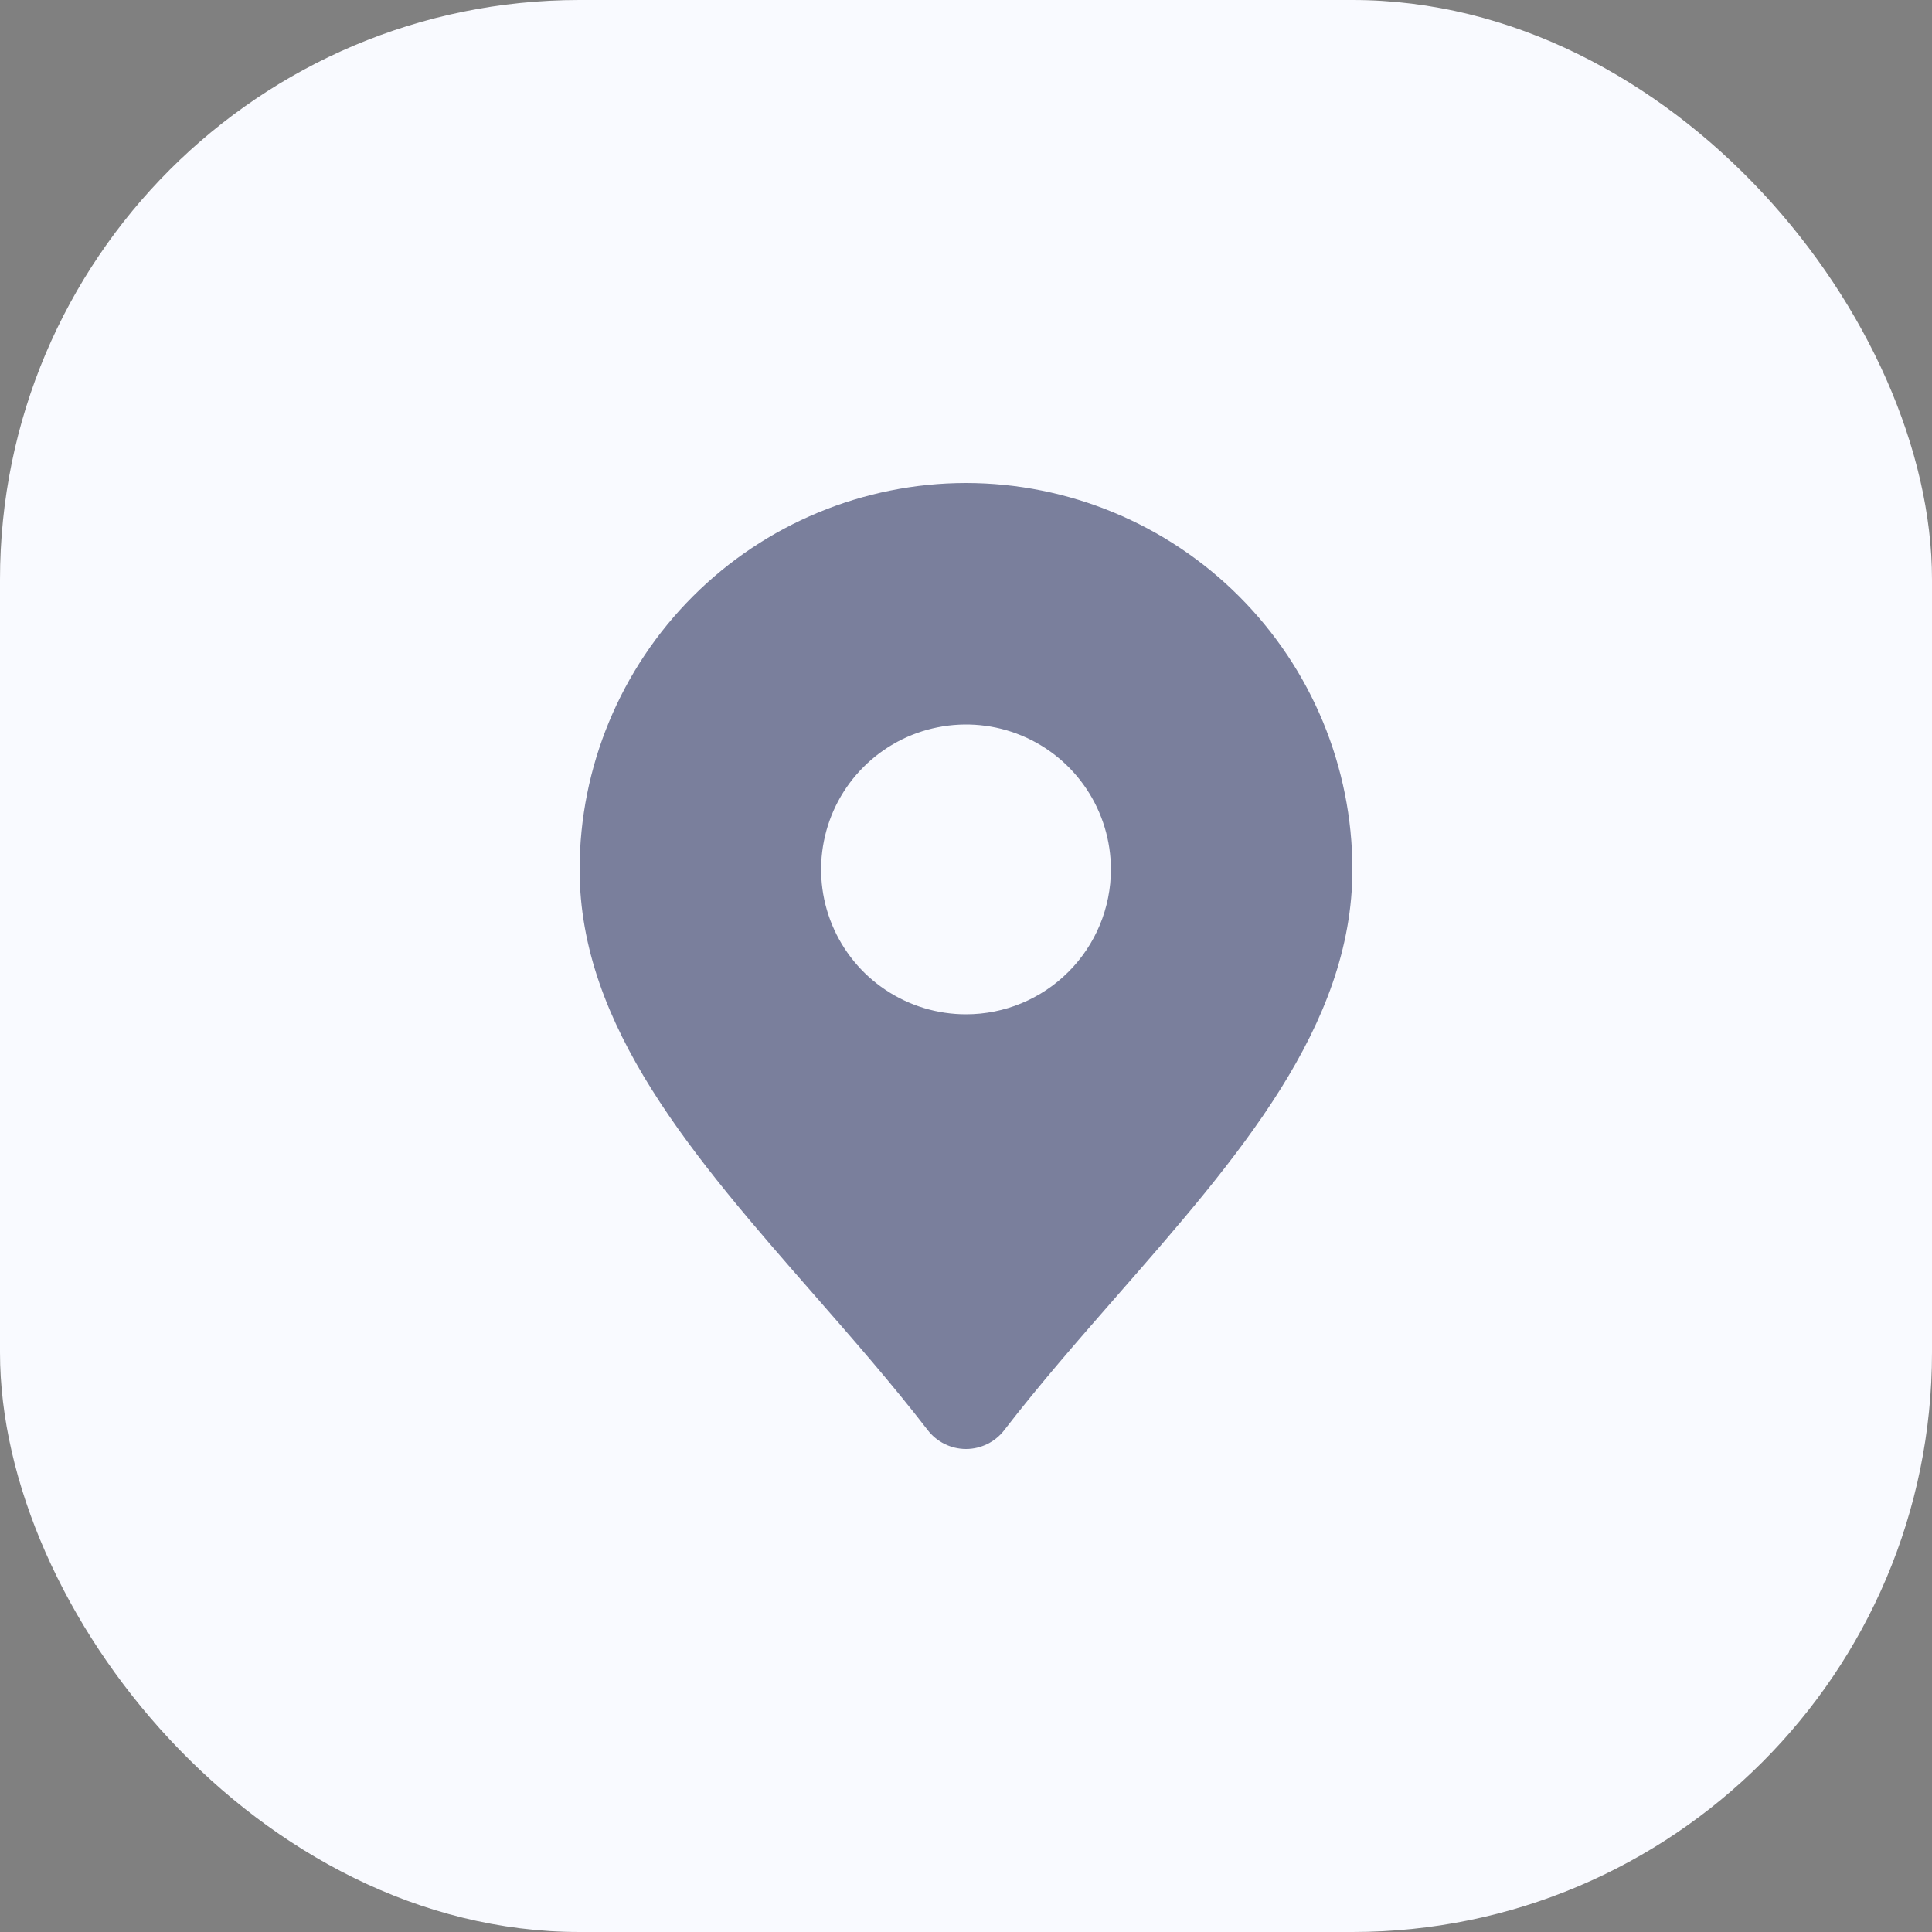
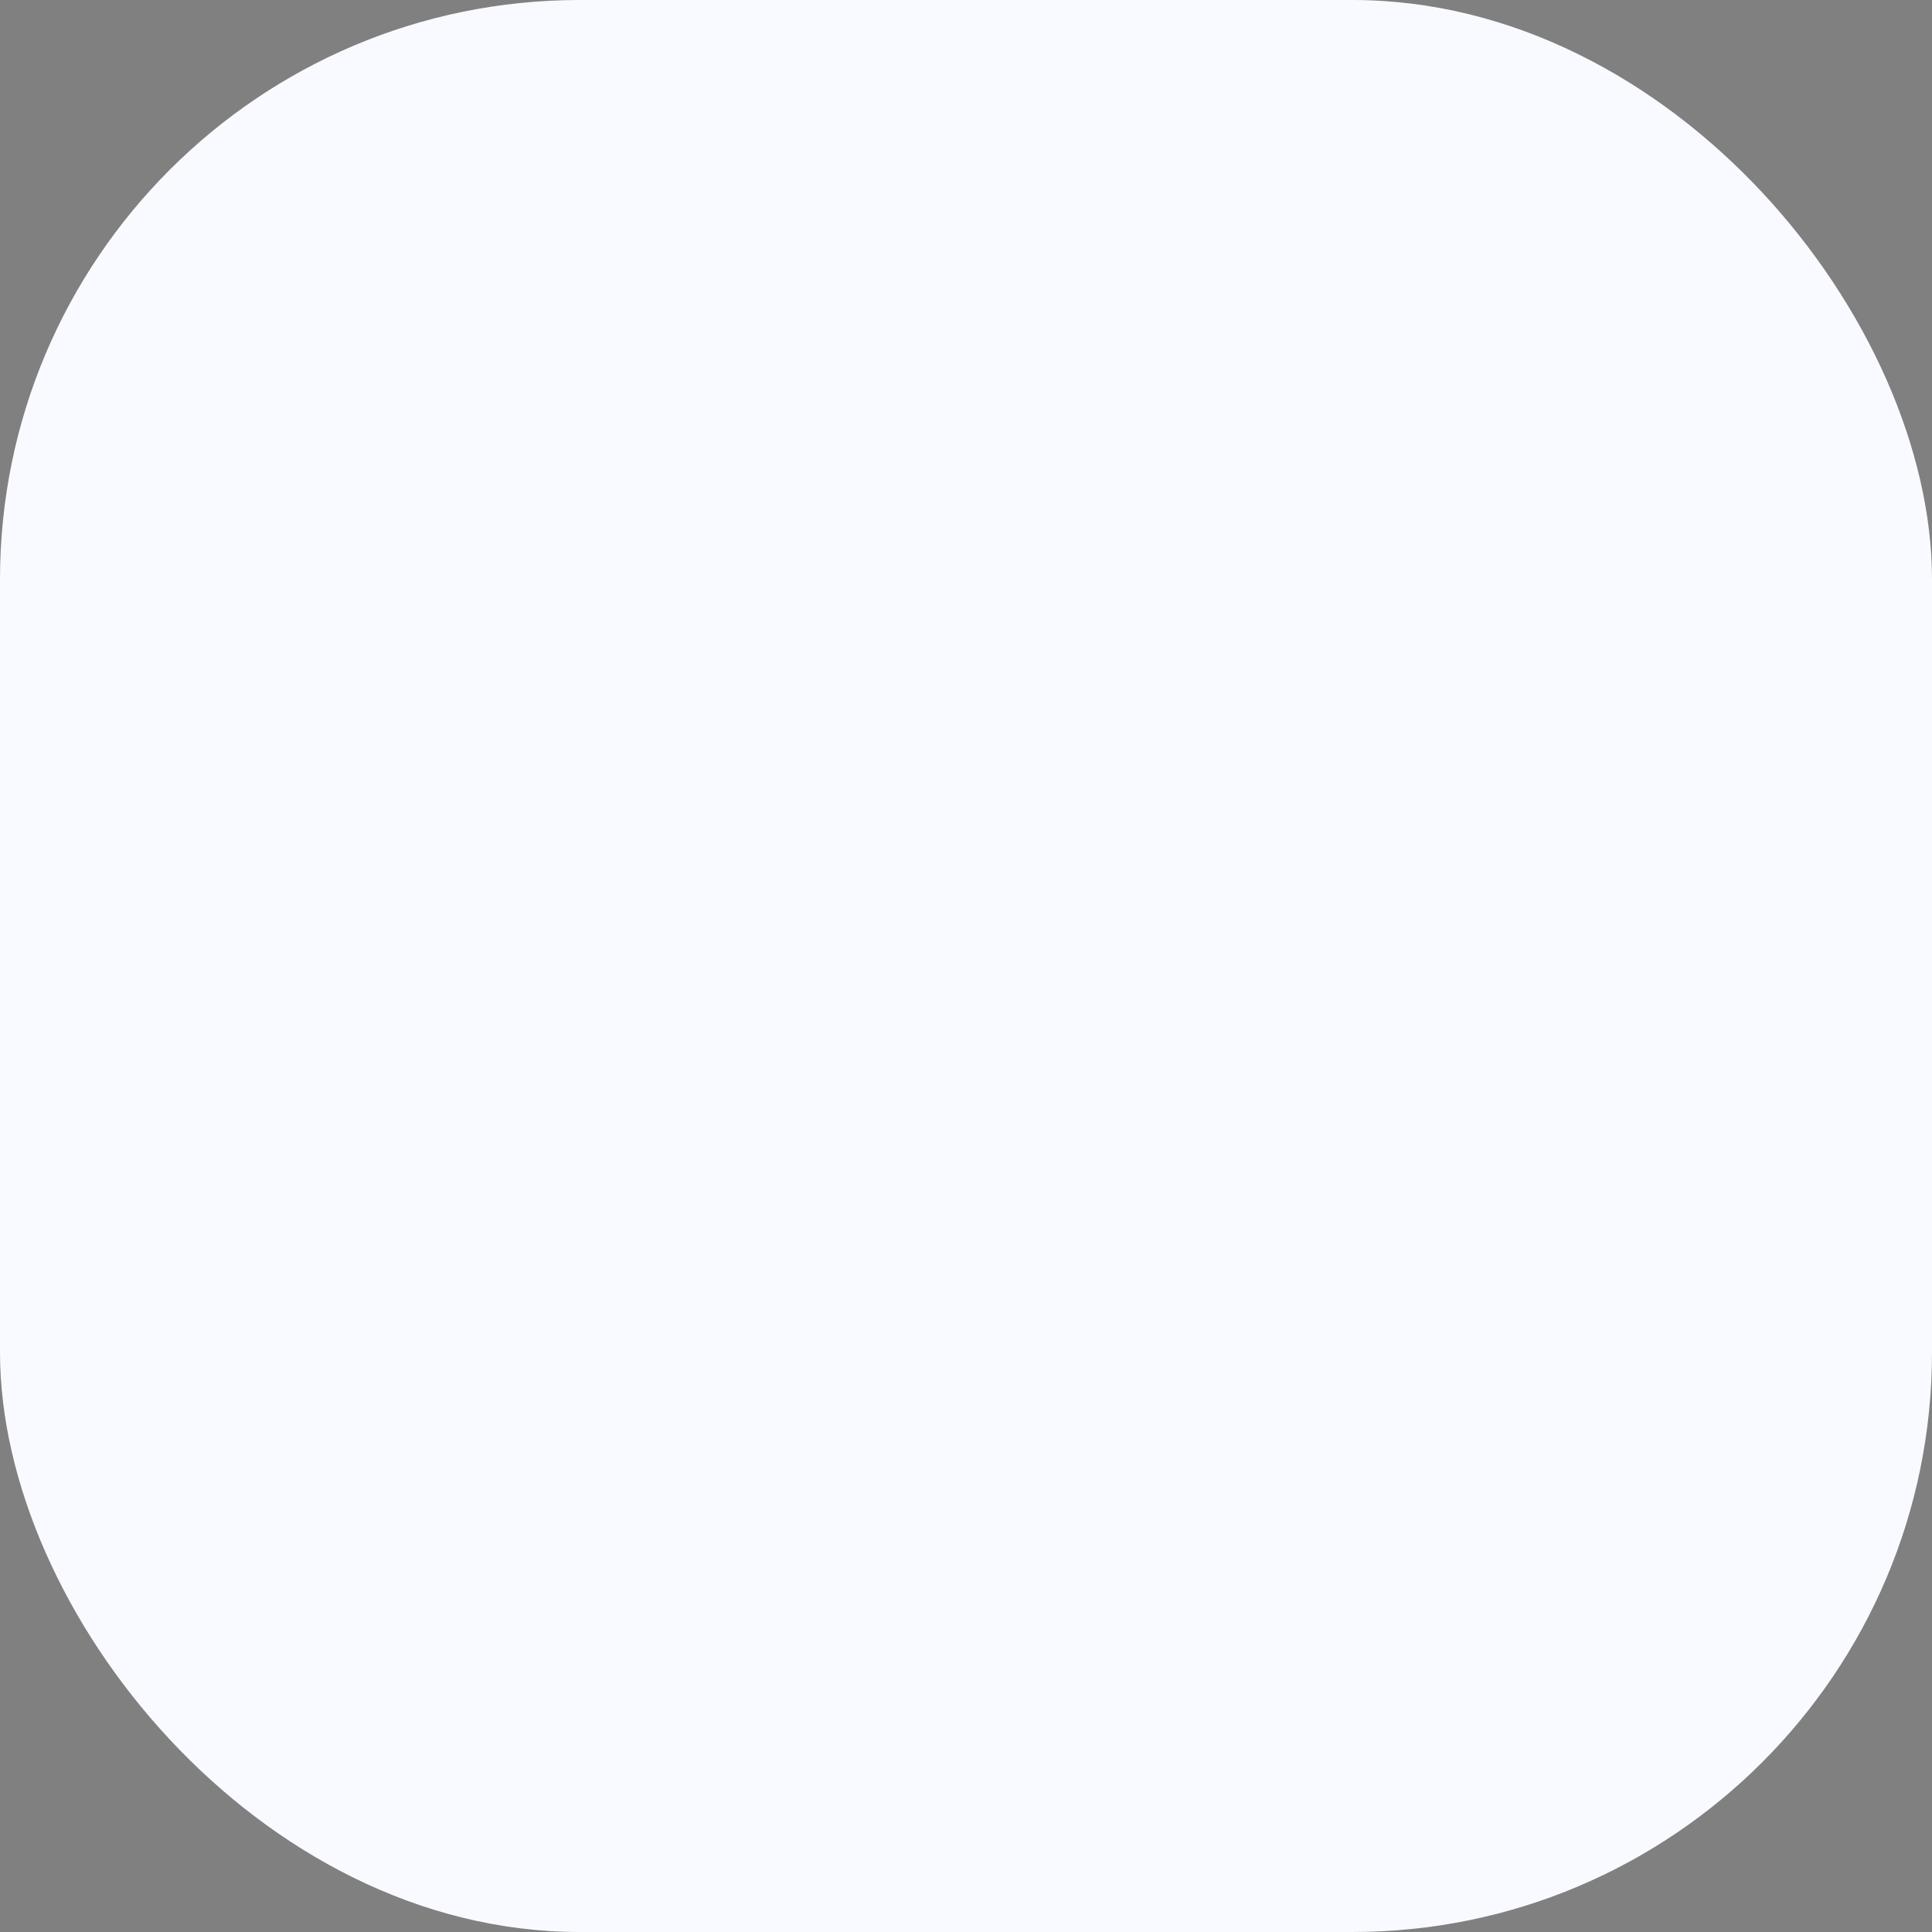
<svg xmlns="http://www.w3.org/2000/svg" width="40" height="40" viewBox="0 0 40 40" fill="none">
  <rect x="0" y="0" width="40" height="40" fill="#808080" stroke="none" />
  <rect width="40" height="40" rx="12" fill="#F9FAFF" />
  <g opacity="0.6">
-     <path d="M20 10C17.879 10.002 15.846 10.846 14.346 12.346C12.846 13.846 12.002 15.879 12 18C12 21.255 14.363 23.958 16.866 26.819C17.658 27.725 18.478 28.662 19.208 29.61C19.301 29.731 19.421 29.829 19.559 29.897C19.696 29.964 19.847 30 20 30C20.153 30 20.304 29.964 20.441 29.897C20.579 29.829 20.699 29.731 20.792 29.61C21.522 28.662 22.342 27.725 23.134 26.819C25.637 23.958 28 21.255 28 18C27.998 15.879 27.154 13.846 25.654 12.346C24.154 10.846 22.121 10.002 20 10ZM20 21C19.407 21 18.827 20.824 18.333 20.494C17.84 20.165 17.455 19.696 17.228 19.148C17.001 18.6 16.942 17.997 17.058 17.415C17.173 16.833 17.459 16.298 17.879 15.879C18.298 15.459 18.833 15.173 19.415 15.058C19.997 14.942 20.6 15.001 21.148 15.228C21.696 15.455 22.165 15.84 22.494 16.333C22.824 16.827 23 17.407 23 18C23 18.796 22.684 19.559 22.121 20.121C21.559 20.684 20.796 21 20 21Z" fill="#242D5A" />
-   </g>
+     </g>
</svg>